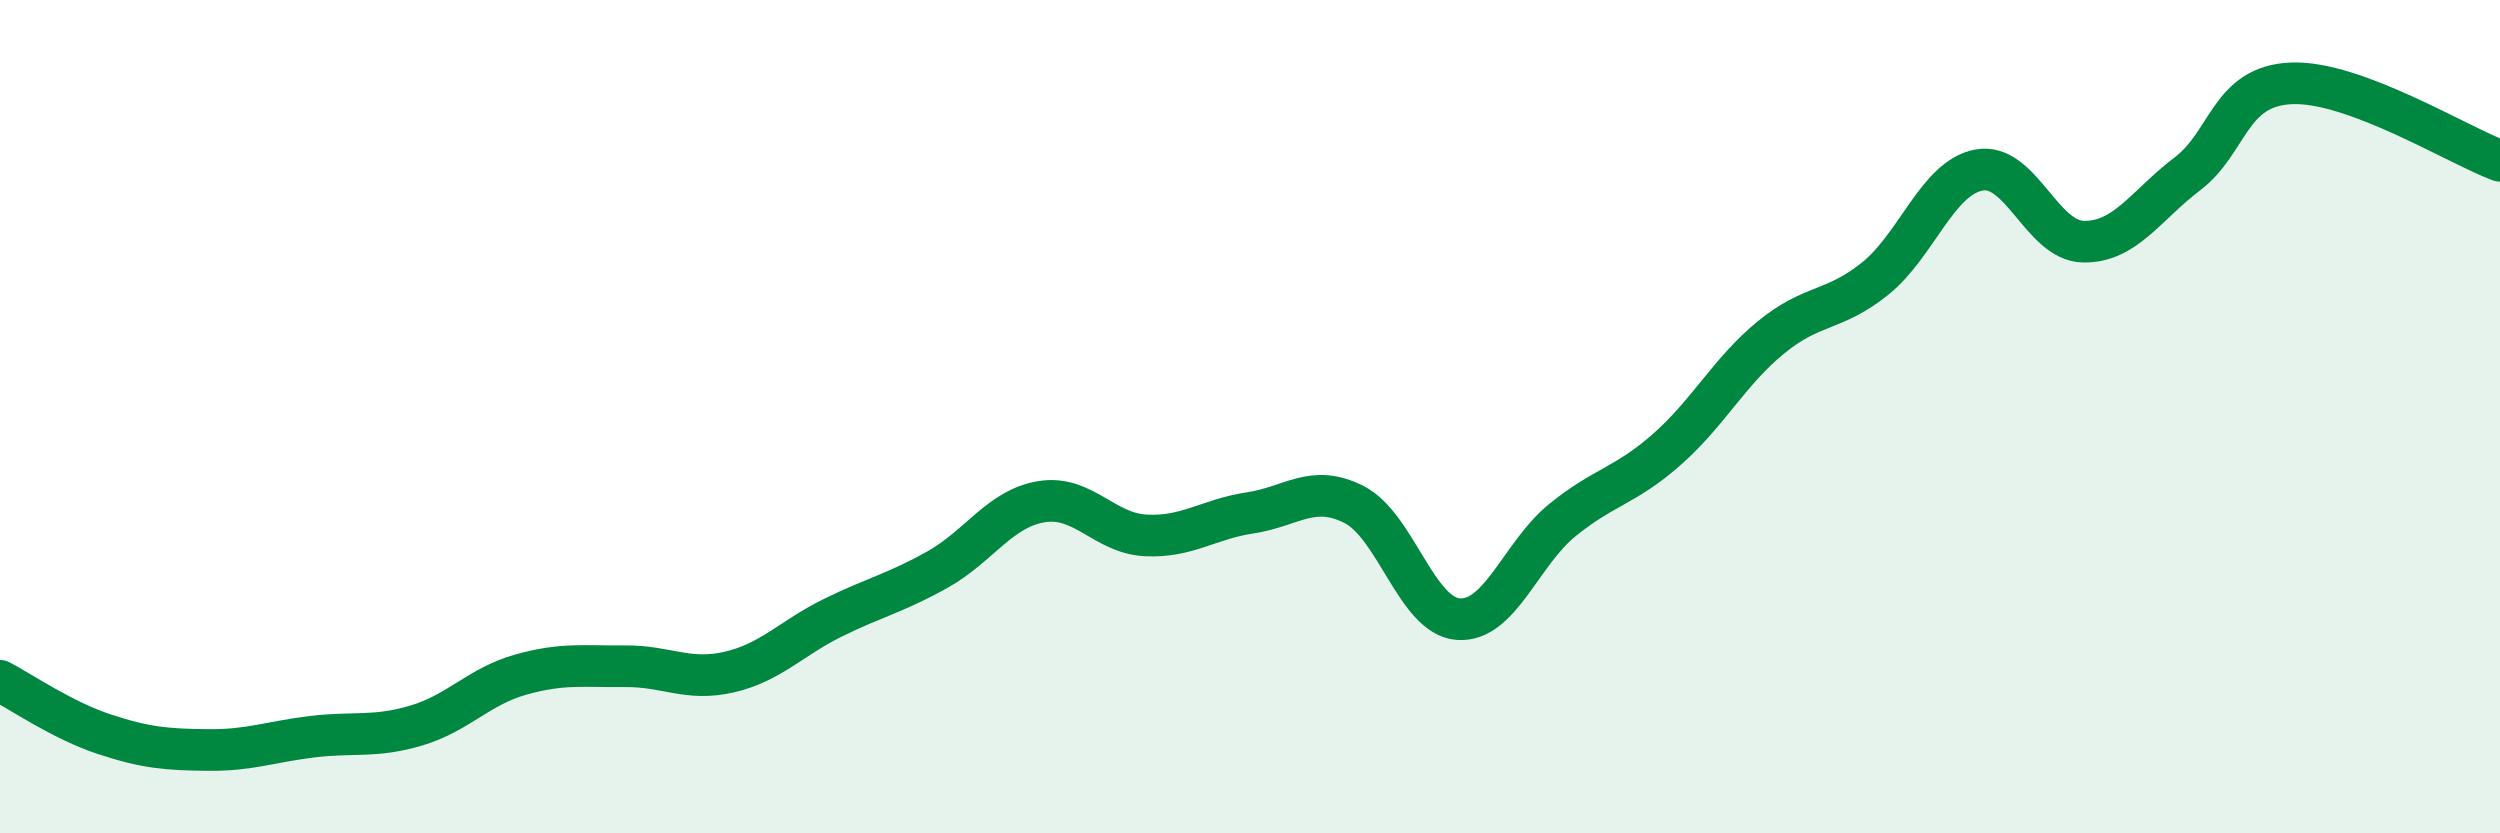
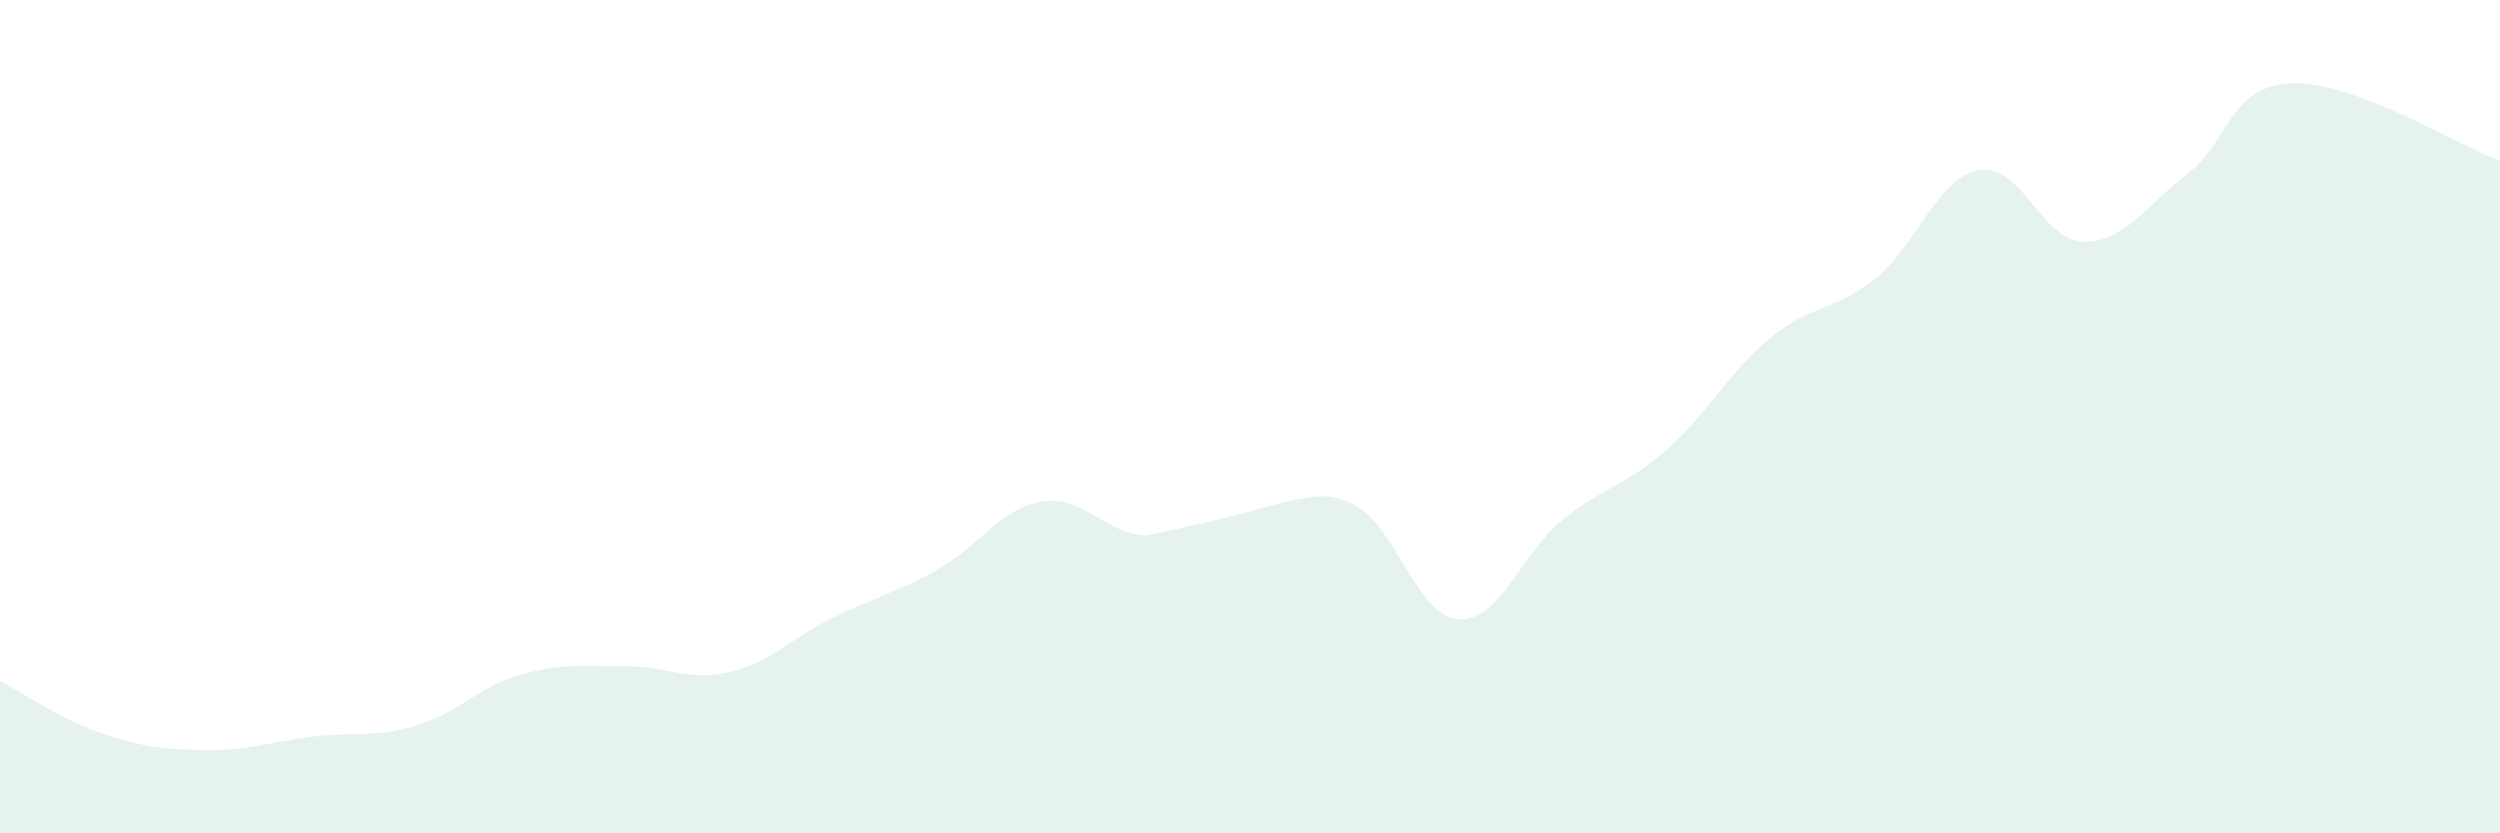
<svg xmlns="http://www.w3.org/2000/svg" width="60" height="20" viewBox="0 0 60 20">
-   <path d="M 0,16.34 C 0.5,16.6 1.5,17.29 2.5,17.62 C 3.5,17.95 4,17.99 5,18 C 6,18.01 6.5,17.8 7.5,17.68 C 8.5,17.56 9,17.71 10,17.41 C 11,17.11 11.5,16.47 12.5,16.19 C 13.5,15.91 14,16 15,15.99 C 16,15.98 16.5,16.36 17.5,16.13 C 18.5,15.9 19,15.31 20,14.82 C 21,14.33 21.5,14.23 22.5,13.67 C 23.5,13.11 24,12.2 25,12.04 C 26,11.88 26.5,12.8 27.5,12.85 C 28.5,12.9 29,12.46 30,12.31 C 31,12.16 31.5,11.6 32.5,12.11 C 33.5,12.62 34,14.79 35,14.86 C 36,14.93 36.5,13.29 37.5,12.48 C 38.5,11.67 39,11.67 40,10.79 C 41,9.91 41.5,8.92 42.5,8.1 C 43.5,7.28 44,7.49 45,6.69 C 46,5.89 46.5,4.26 47.5,4.08 C 48.5,3.9 49,5.78 50,5.8 C 51,5.82 51.5,4.93 52.5,4.17 C 53.5,3.41 53.5,2.06 55,2 C 56.5,1.94 59,3.49 60,3.86L60 20L0 20Z" fill="#008740" opacity="0.1" stroke-linecap="round" stroke-linejoin="round" />
-   <path d="M 0,16.34 C 0.5,16.6 1.5,17.29 2.5,17.62 C 3.5,17.95 4,17.99 5,18 C 6,18.01 6.5,17.8 7.5,17.68 C 8.5,17.56 9,17.71 10,17.41 C 11,17.11 11.5,16.47 12.5,16.19 C 13.5,15.91 14,16 15,15.99 C 16,15.98 16.5,16.36 17.5,16.13 C 18.5,15.9 19,15.31 20,14.82 C 21,14.33 21.5,14.23 22.5,13.67 C 23.5,13.11 24,12.2 25,12.04 C 26,11.88 26.5,12.8 27.5,12.85 C 28.5,12.9 29,12.46 30,12.31 C 31,12.16 31.5,11.6 32.5,12.11 C 33.5,12.62 34,14.79 35,14.86 C 36,14.93 36.5,13.29 37.5,12.48 C 38.5,11.67 39,11.67 40,10.79 C 41,9.91 41.5,8.92 42.5,8.1 C 43.5,7.28 44,7.49 45,6.69 C 46,5.89 46.5,4.26 47.5,4.08 C 48.5,3.9 49,5.78 50,5.8 C 51,5.82 51.5,4.93 52.5,4.17 C 53.5,3.41 53.5,2.06 55,2 C 56.5,1.94 59,3.49 60,3.86" stroke="#008740" stroke-width="1" fill="none" stroke-linecap="round" stroke-linejoin="round" />
+   <path d="M 0,16.34 C 0.5,16.6 1.5,17.29 2.5,17.62 C 3.5,17.95 4,17.99 5,18 C 6,18.01 6.5,17.8 7.5,17.68 C 8.5,17.56 9,17.71 10,17.41 C 11,17.11 11.5,16.47 12.5,16.19 C 13.5,15.91 14,16 15,15.99 C 16,15.98 16.5,16.36 17.5,16.13 C 18.5,15.9 19,15.31 20,14.82 C 21,14.33 21.5,14.23 22.5,13.67 C 23.5,13.11 24,12.2 25,12.04 C 26,11.88 26.5,12.8 27.5,12.85 C 31,12.16 31.5,11.6 32.5,12.11 C 33.5,12.62 34,14.79 35,14.86 C 36,14.93 36.5,13.29 37.5,12.48 C 38.5,11.67 39,11.67 40,10.79 C 41,9.91 41.5,8.92 42.5,8.1 C 43.5,7.28 44,7.49 45,6.69 C 46,5.89 46.5,4.26 47.5,4.08 C 48.5,3.9 49,5.78 50,5.8 C 51,5.82 51.5,4.93 52.5,4.17 C 53.5,3.41 53.5,2.06 55,2 C 56.5,1.94 59,3.49 60,3.86L60 20L0 20Z" fill="#008740" opacity="0.1" stroke-linecap="round" stroke-linejoin="round" />
</svg>